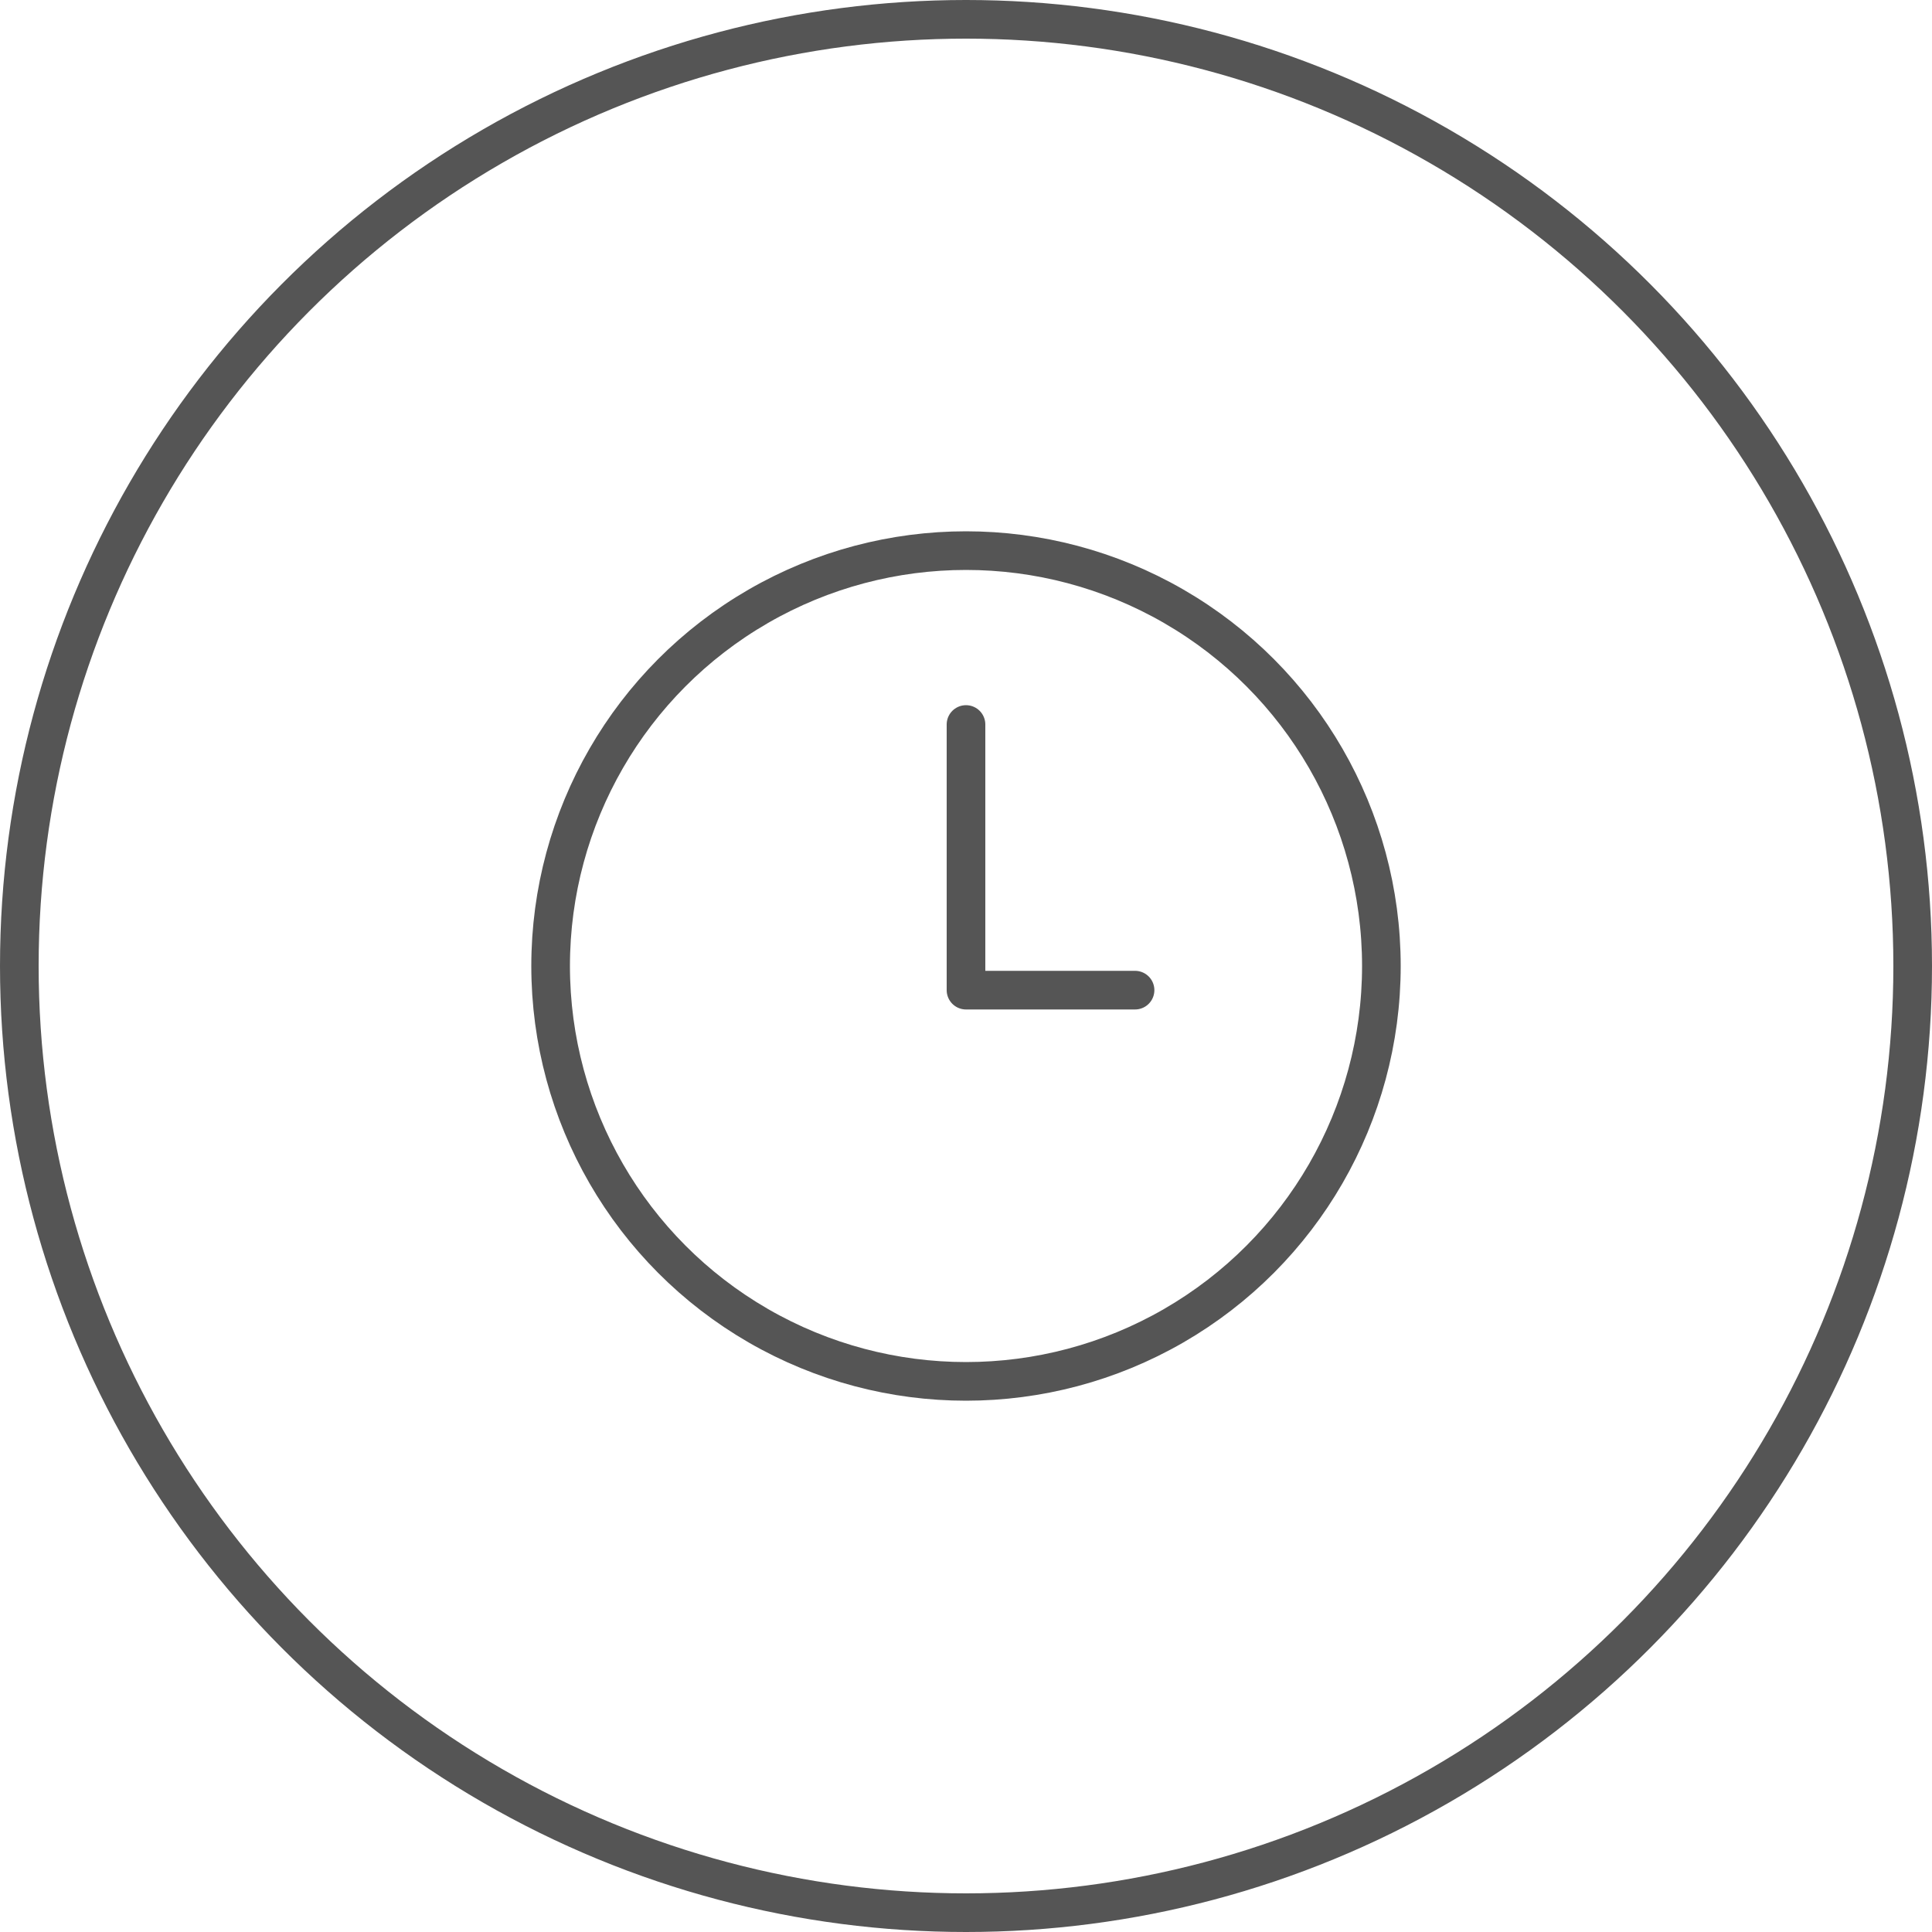
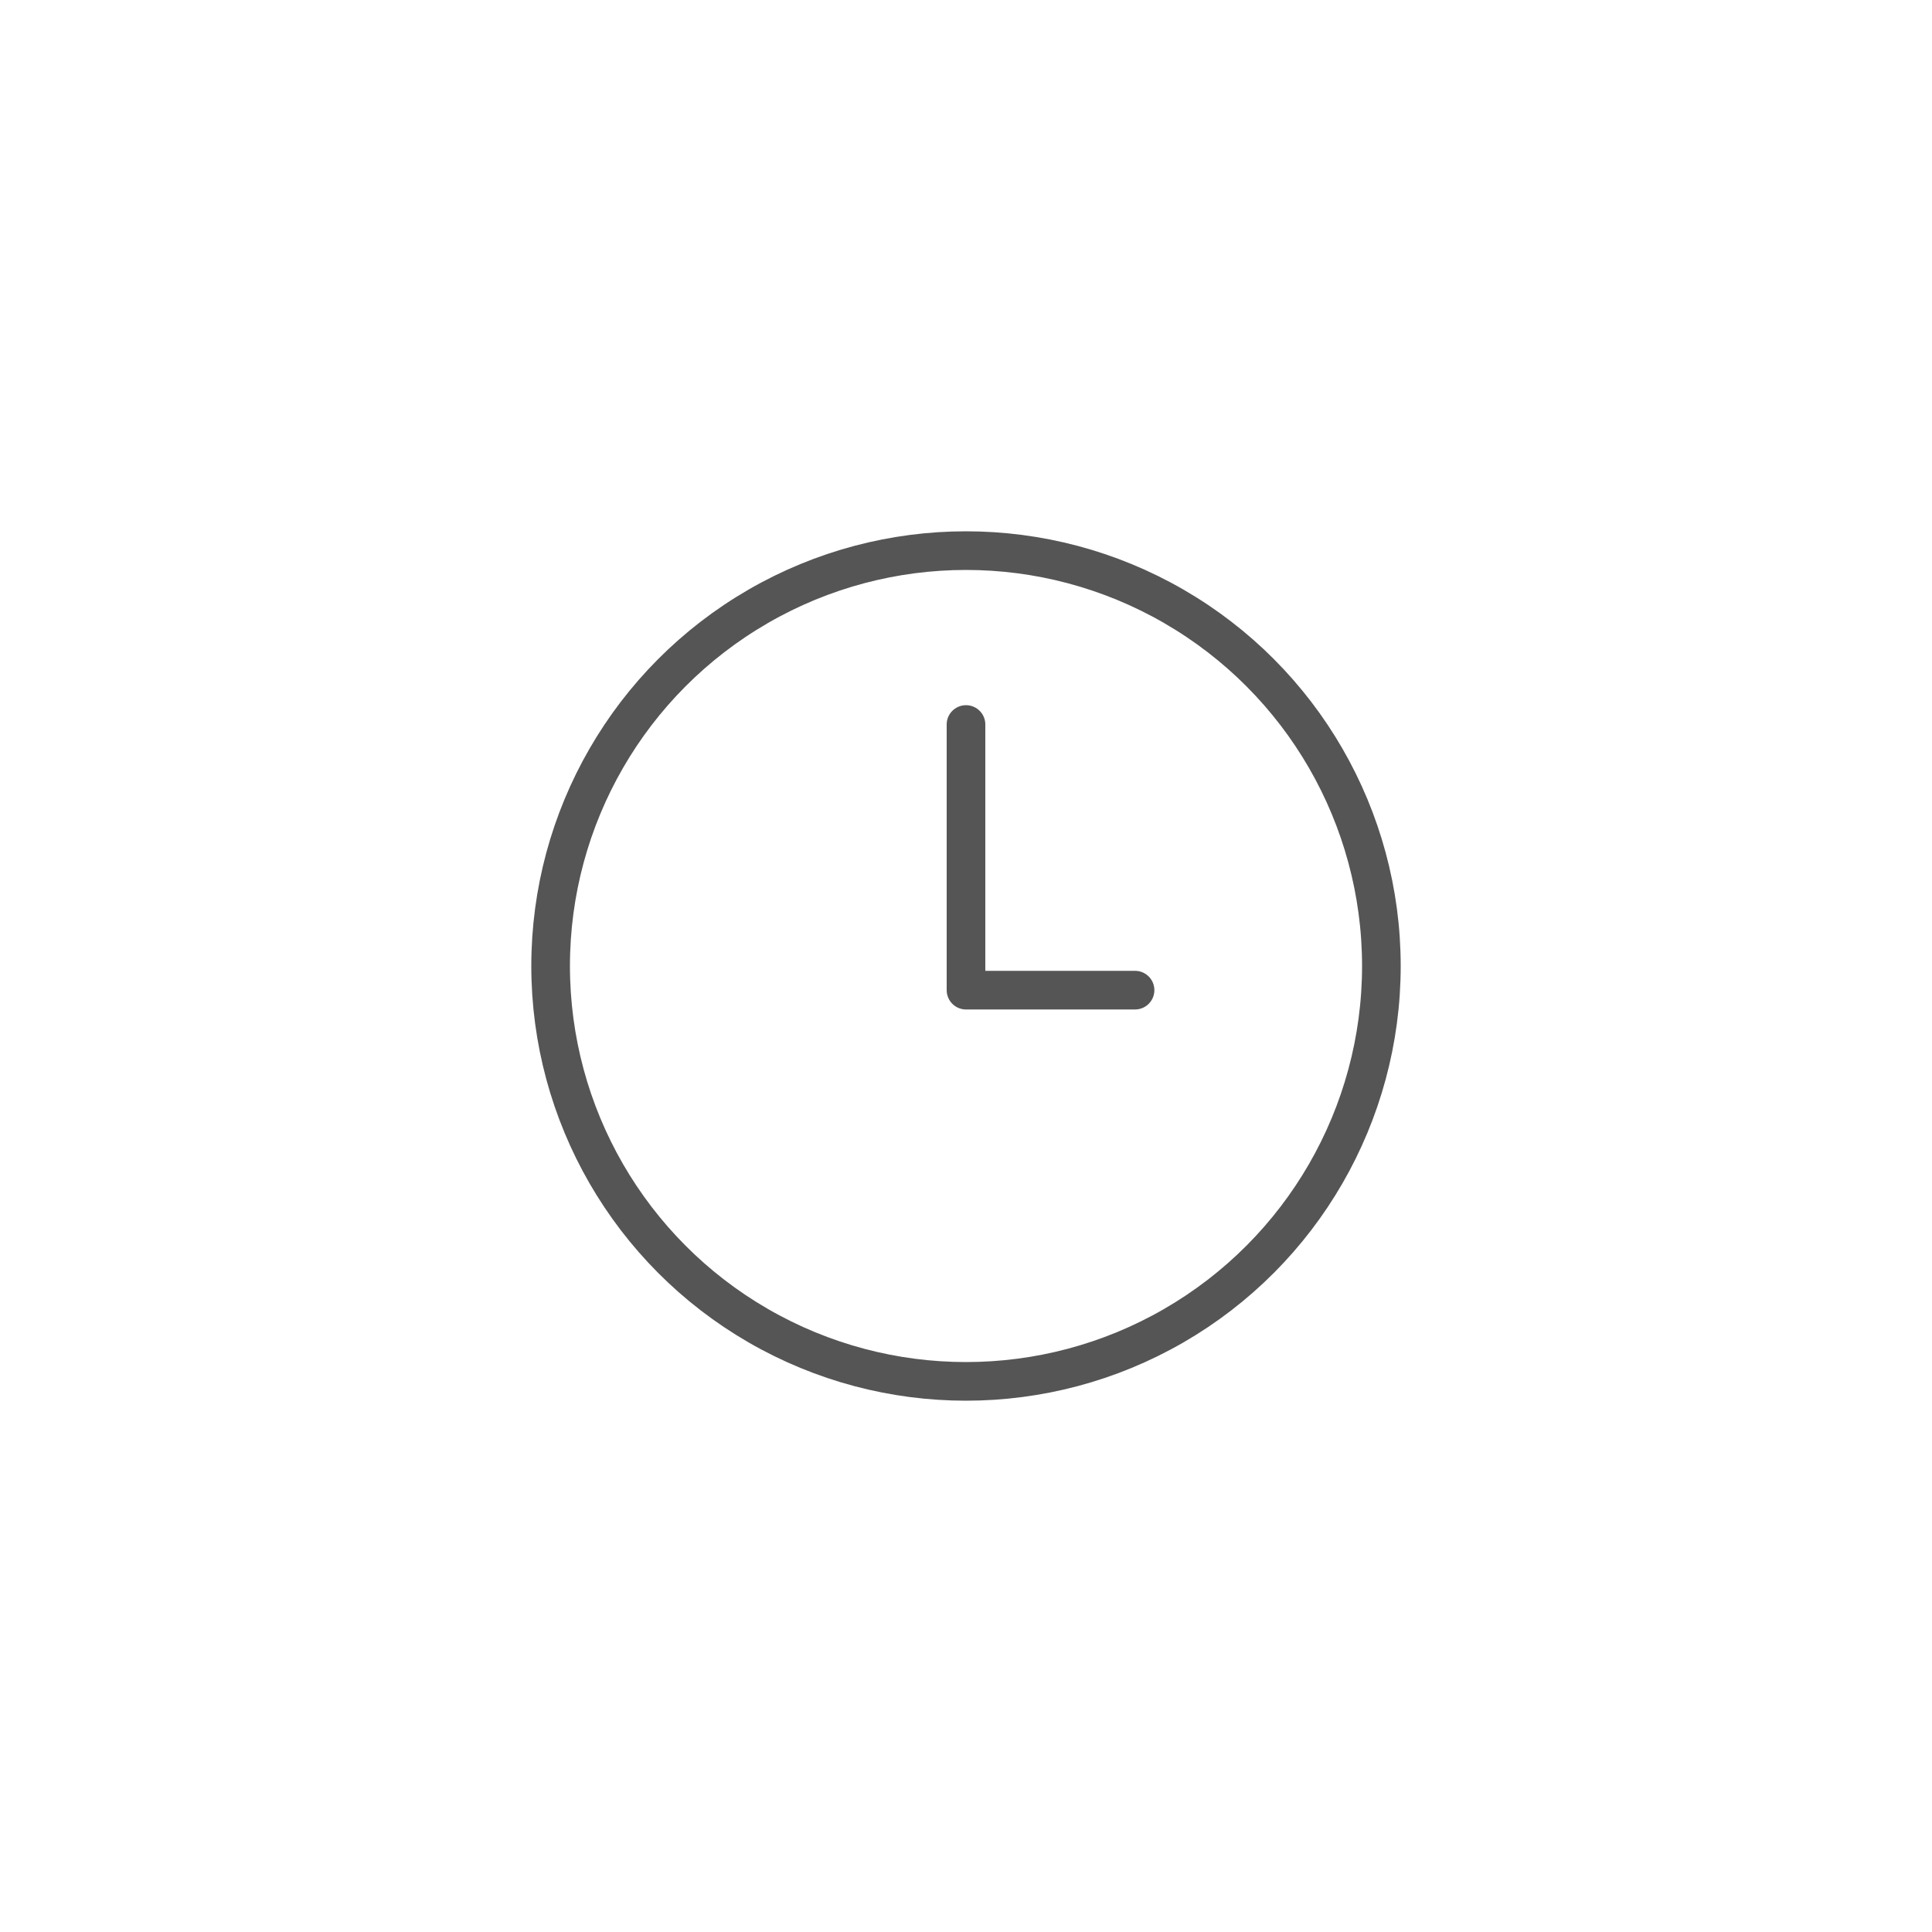
<svg xmlns="http://www.w3.org/2000/svg" width="100" height="100" viewBox="0 0 100 100" fill="none">
-   <circle cx="50" cy="50" r="49" stroke="#555555" stroke-width="2" />
  <path d="M50 37.5V51.25H58.75" stroke="#555555" stroke-width="2" stroke-linecap="round" stroke-linejoin="round" />
  <circle cx="50" cy="50" r="21.5" stroke="#555555" stroke-width="2" />
</svg>